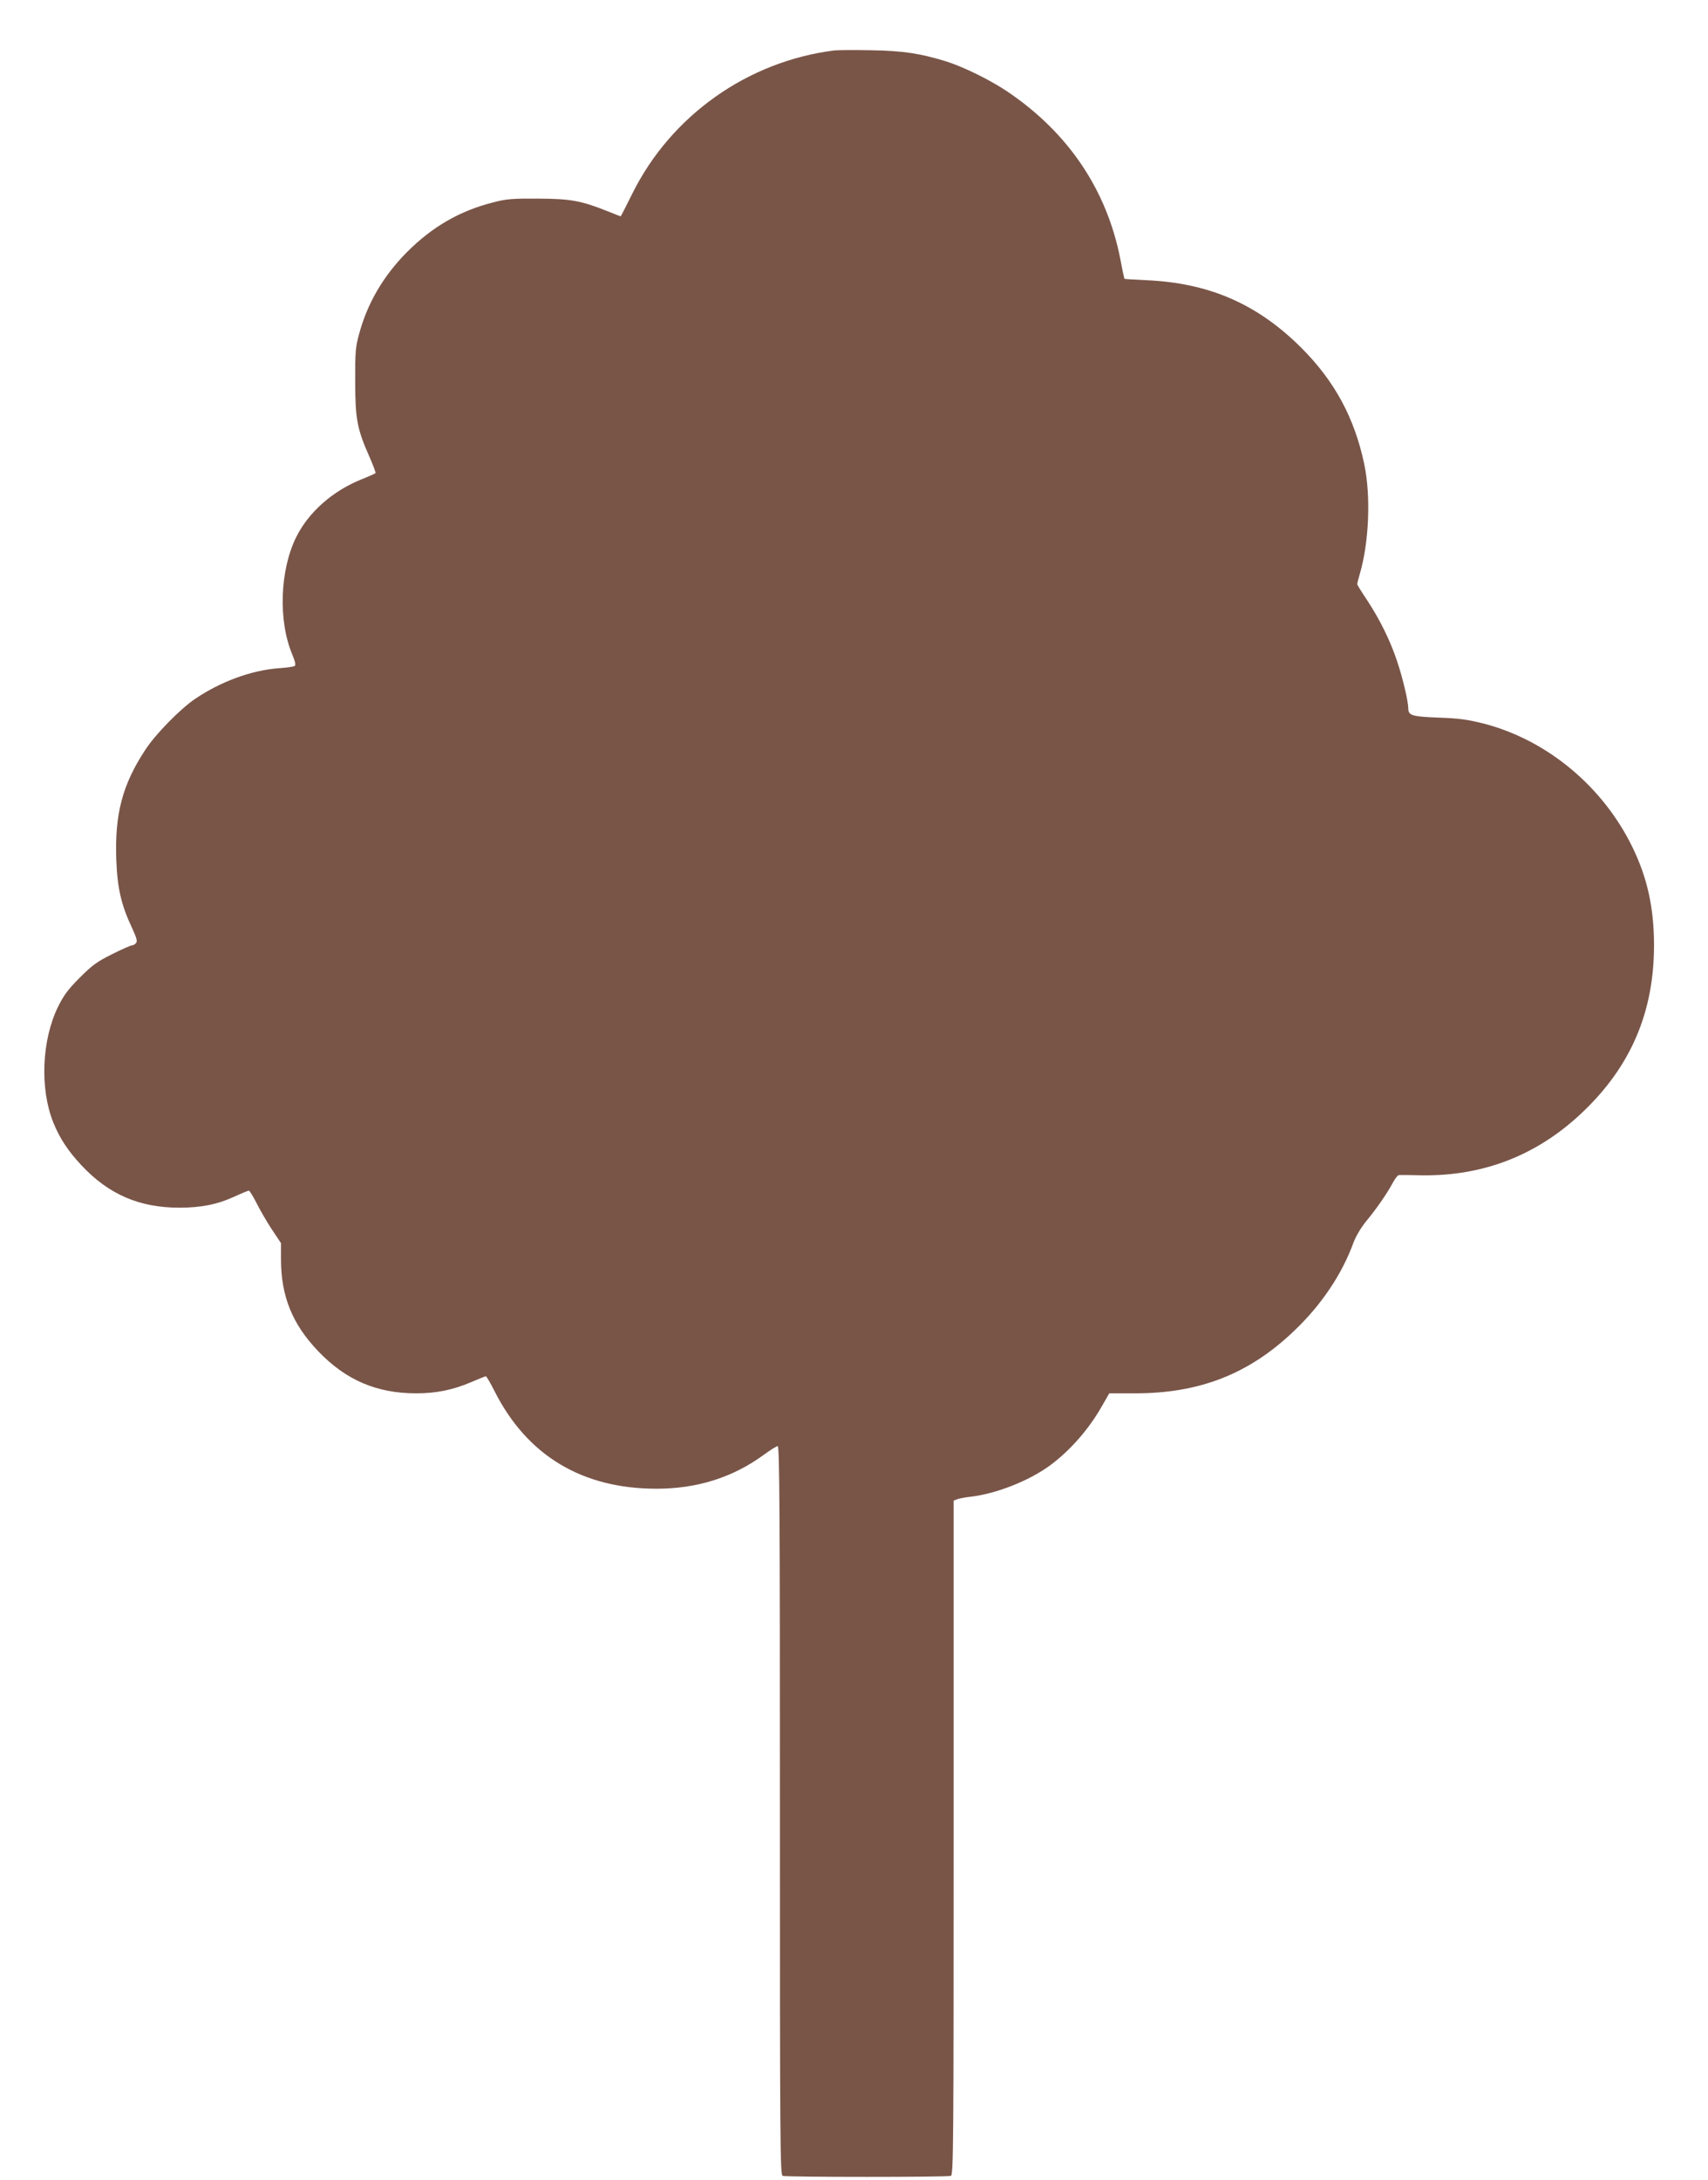
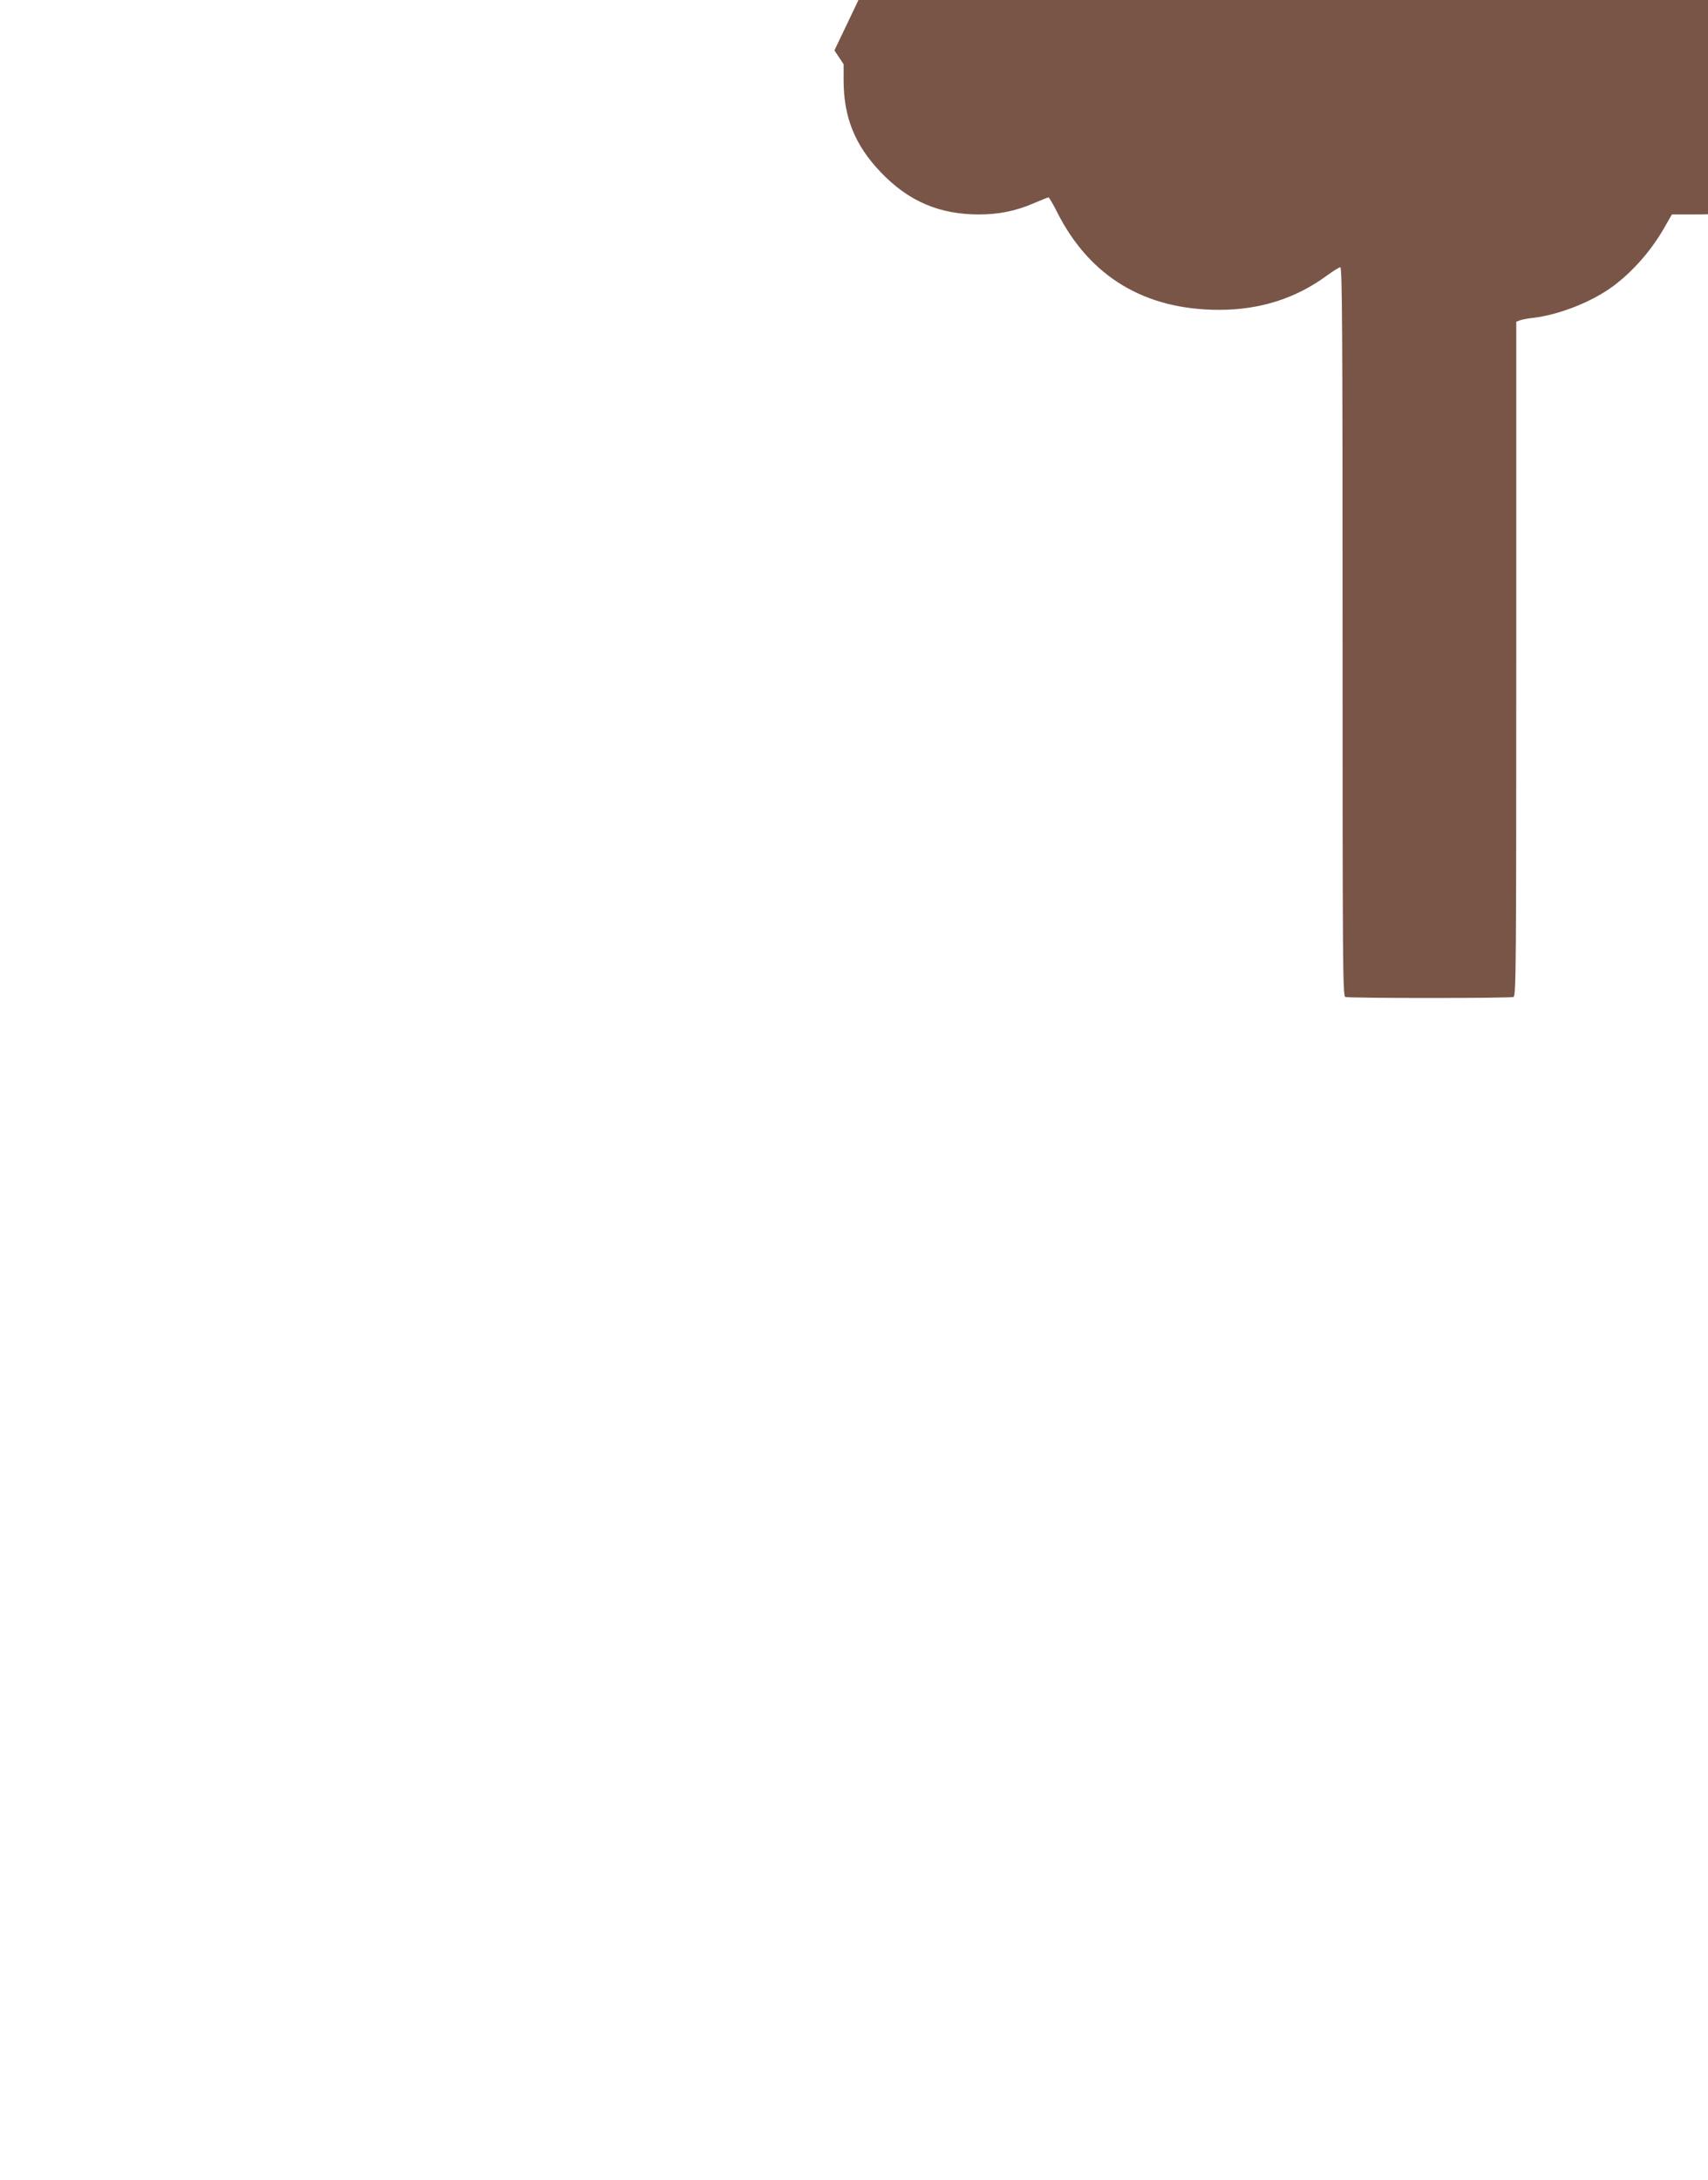
<svg xmlns="http://www.w3.org/2000/svg" version="1.0" width="1003pt" height="1280pt" viewBox="0 0 1003 1280" preserveAspectRatio="xMidYMid meet">
  <g transform="translate(0,1280) scale(0.1,-0.1)" fill="#795548" stroke="none">
-     <path d="M4900 12504 c-510 -64 -959 -382 -1187 -841 -36 -73 -67 -133 -68 -133 -2 0 -38 14 -80 31 -153 61 -214 72 -405 73 -150 1 -188 -2 -263 -22 -196 -49 -360 -144 -508 -293 -138 -139 -232 -300 -280 -479 -21 -75 -24 -107 -23 -280 0 -221 11 -278 84 -443 22 -50 38 -93 35 -95 -2 -2 -39 -19 -82 -36 -171 -69 -311 -193 -384 -340 -96 -195 -106 -492 -22 -690 17 -42 21 -61 13 -66 -6 -4 -48 -10 -93 -13 -161 -12 -340 -78 -490 -179 -88 -59 -236 -210 -295 -302 -134 -204 -179 -377 -169 -645 6 -164 29 -265 93 -400 26 -57 32 -77 23 -87 -6 -8 -17 -14 -24 -14 -7 0 -60 -23 -117 -52 -87 -43 -116 -64 -189 -137 -69 -69 -94 -103 -128 -171 -96 -196 -108 -481 -28 -680 38 -94 86 -166 165 -251 160 -171 340 -249 575 -249 129 0 224 19 326 66 41 19 78 34 82 34 5 0 25 -33 45 -72 20 -40 60 -110 90 -155 l54 -81 0 -94 c0 -217 66 -381 218 -540 162 -170 344 -248 576 -248 117 0 216 20 321 65 44 19 84 35 88 35 4 0 27 -39 51 -87 191 -378 514 -573 951 -573 239 0 448 66 630 199 38 28 75 51 82 51 11 0 13 -415 13 -2139 0 -1941 1 -2139 16 -2145 20 -8 968 -8 988 0 15 6 16 190 16 1985 l0 1979 23 9 c12 4 47 11 77 14 152 18 345 94 469 186 118 88 226 212 302 346 l43 75 151 0 c381 0 672 114 938 370 159 152 279 332 346 517 14 37 44 87 75 125 58 70 121 160 156 226 13 23 28 43 34 43 6 1 65 1 131 -1 367 -6 686 119 951 373 282 269 417 587 417 977 0 219 -39 397 -127 577 -174 357 -502 629 -873 725 -96 24 -146 31 -266 35 -156 6 -177 13 -177 54 0 40 -32 177 -65 275 -40 122 -103 249 -179 364 -31 46 -56 87 -56 90 0 4 6 29 14 56 56 188 67 463 27 651 -57 270 -174 486 -368 680 -258 258 -542 382 -912 398 -69 3 -126 7 -128 8 -1 2 -12 51 -23 111 -79 410 -306 747 -665 989 -101 68 -256 144 -360 177 -154 47 -253 62 -440 65 -99 2 -196 1 -215 -1z" />
+     <path d="M4900 12504 l54 -81 0 -94 c0 -217 66 -381 218 -540 162 -170 344 -248 576 -248 117 0 216 20 321 65 44 19 84 35 88 35 4 0 27 -39 51 -87 191 -378 514 -573 951 -573 239 0 448 66 630 199 38 28 75 51 82 51 11 0 13 -415 13 -2139 0 -1941 1 -2139 16 -2145 20 -8 968 -8 988 0 15 6 16 190 16 1985 l0 1979 23 9 c12 4 47 11 77 14 152 18 345 94 469 186 118 88 226 212 302 346 l43 75 151 0 c381 0 672 114 938 370 159 152 279 332 346 517 14 37 44 87 75 125 58 70 121 160 156 226 13 23 28 43 34 43 6 1 65 1 131 -1 367 -6 686 119 951 373 282 269 417 587 417 977 0 219 -39 397 -127 577 -174 357 -502 629 -873 725 -96 24 -146 31 -266 35 -156 6 -177 13 -177 54 0 40 -32 177 -65 275 -40 122 -103 249 -179 364 -31 46 -56 87 -56 90 0 4 6 29 14 56 56 188 67 463 27 651 -57 270 -174 486 -368 680 -258 258 -542 382 -912 398 -69 3 -126 7 -128 8 -1 2 -12 51 -23 111 -79 410 -306 747 -665 989 -101 68 -256 144 -360 177 -154 47 -253 62 -440 65 -99 2 -196 1 -215 -1z" />
  </g>
</svg>